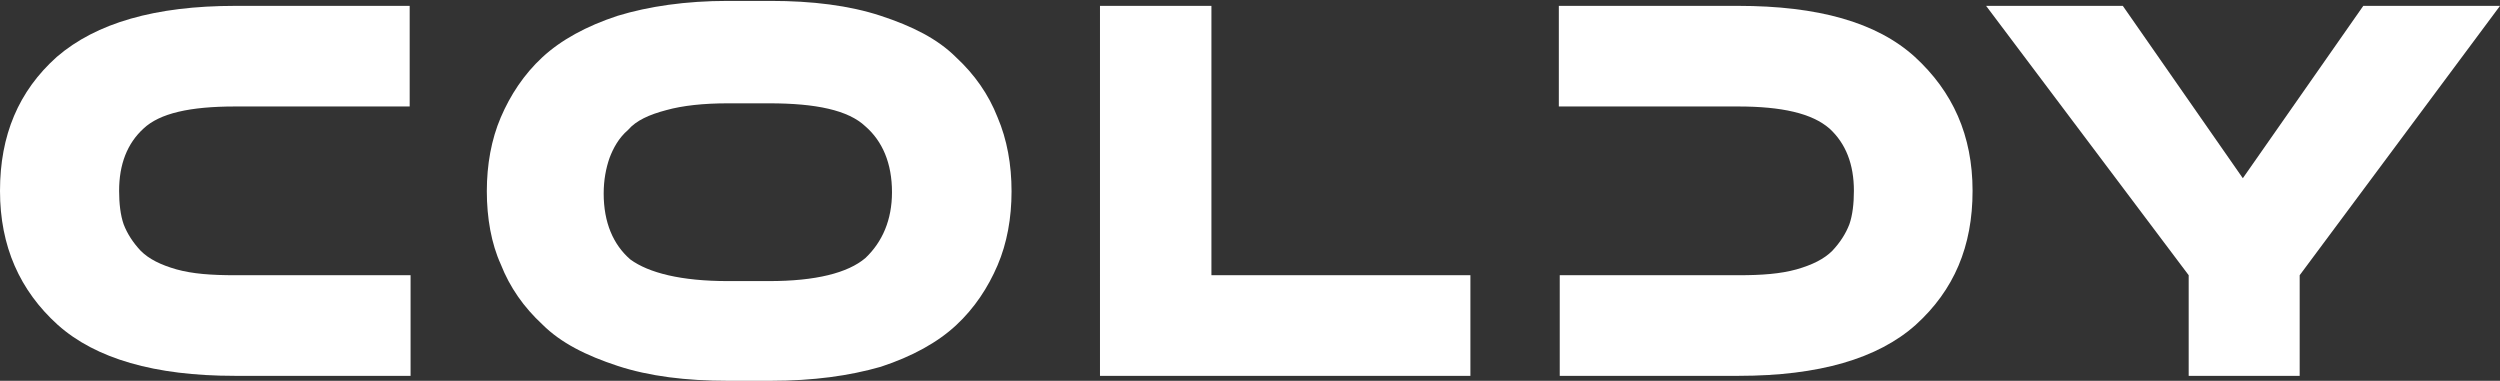
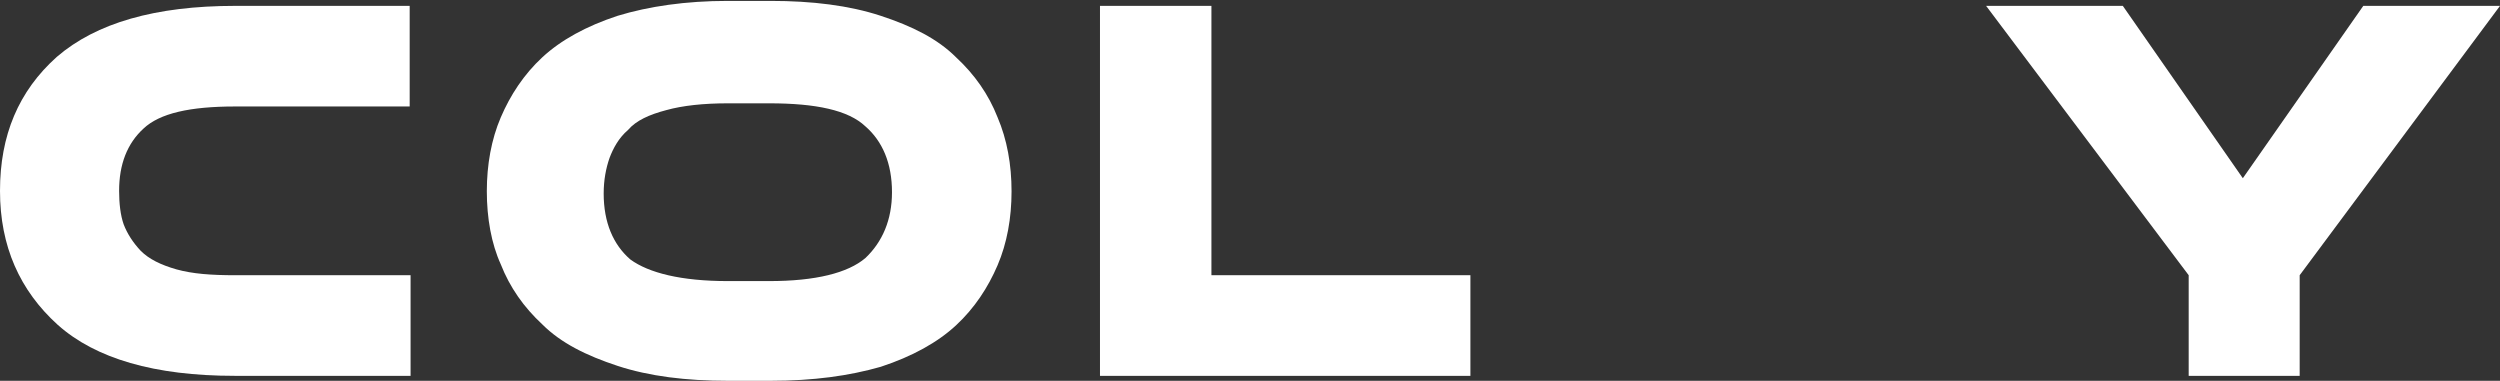
<svg xmlns="http://www.w3.org/2000/svg" version="1.1" id="Слой_1" x="0px" y="0px" viewBox="0 0 554.1 84.4" style="enable-background:new 0 0 554.1 84.4;" xml:space="preserve">
  <rect x="0" y="0" width="554.1" height="84.4" fill="#333333" stroke="none" />
  <style type="text/css"> .st0{fill:#FFFFFF;} </style>
  <g>
    <path class="st0" d="M554.1,1.3h-30.3l-26.7,38.2L470.5,1.3h-30.3L485.1,61v22.3h24.6V61L554.1,1.3z" />
-     <path class="st0" d="M424.4,12.6c-8.5-7.7-21.5-11.3-39.2-11.3h-39.7v22.3h11.8l0,0h27.9c9.7,0,16.4,1.5,20.3,4.9 c3.6,3.3,5.4,7.9,5.4,13.8c0,2.8-0.3,5.4-1,7.4c-0.8,2.1-2.1,4.1-3.8,5.9c-1.8,1.8-4.4,3.1-7.9,4.1c-3.6,1-7.7,1.3-12.8,1.3h-27.9 h22.6h-34.4v22.3h39.7c17.7,0,30.8-3.8,39.2-11.3c8.5-7.7,12.6-17.4,12.6-29.7C437.2,30,432.8,20.3,424.4,12.6" />
    <path class="st0" d="M268.5,1.3V61h57.4v22.3h-82.1V1.3H268.5z" />
    <path class="st0" d="M170.8,84.4h-9.5c-9.2,0-17.4-1-24.4-3.3s-12.6-5.1-16.7-9.2c-4.1-3.8-7.2-8.2-9.2-13.3 c-2.1-4.6-3.1-10.3-3.1-16.2s1-11.5,3.1-16.4c2.1-4.9,5.1-9.5,9.2-13.3s9.7-6.9,16.7-9.2c6.9-2.1,15.1-3.3,24.4-3.3h9.5 c9.2,0,17.4,1,24.4,3.3s12.6,5.1,16.7,9.2c4.1,3.8,7.2,8.2,9.2,13.3c2.1,4.9,3.1,10.5,3.1,16.4s-1,11.5-3.1,16.4 c-2.1,4.9-5.1,9.5-9.2,13.3c-4.1,3.8-9.7,6.9-16.7,9.2C188.2,83.3,180.3,84.4,170.8,84.4z M161.3,62.3h9.2 c10.3,0,17.4-1.8,21.3-5.1c3.8-3.6,5.9-8.5,5.9-14.6c0-6.4-2.1-11.3-5.9-14.6c-3.8-3.6-11-5.1-21.3-5.1h-9.2 c-5.4,0-10,0.5-13.6,1.5c-3.8,1-6.7,2.3-8.5,4.4c-2.1,1.8-3.3,4.1-4.1,6.2c-0.8,2.3-1.3,4.9-1.3,7.9c0,6.4,2.1,11.3,5.9,14.6 C143.8,60.5,151,62.3,161.3,62.3" />
    <path class="st0" d="M26.4,42.3c0,2.8,0.3,5.4,1,7.4c0.8,2.1,2.1,4.1,3.8,5.9c1.8,1.8,4.4,3.1,7.9,4.1c3.6,1,7.7,1.3,13.1,1.3H91 v22.3h-39c-17.7,0-30.8-3.8-39.2-11.3C4.4,64.4,0,54.6,0,42.3s4.1-22.1,12.6-29.7C21.3,5.1,34.4,1.3,52.1,1.3h38.7v22.3H52.1 c-10,0-16.7,1.5-20.3,4.9C28.2,31.8,26.4,36.4,26.4,42.3" />
  </g>
</svg>